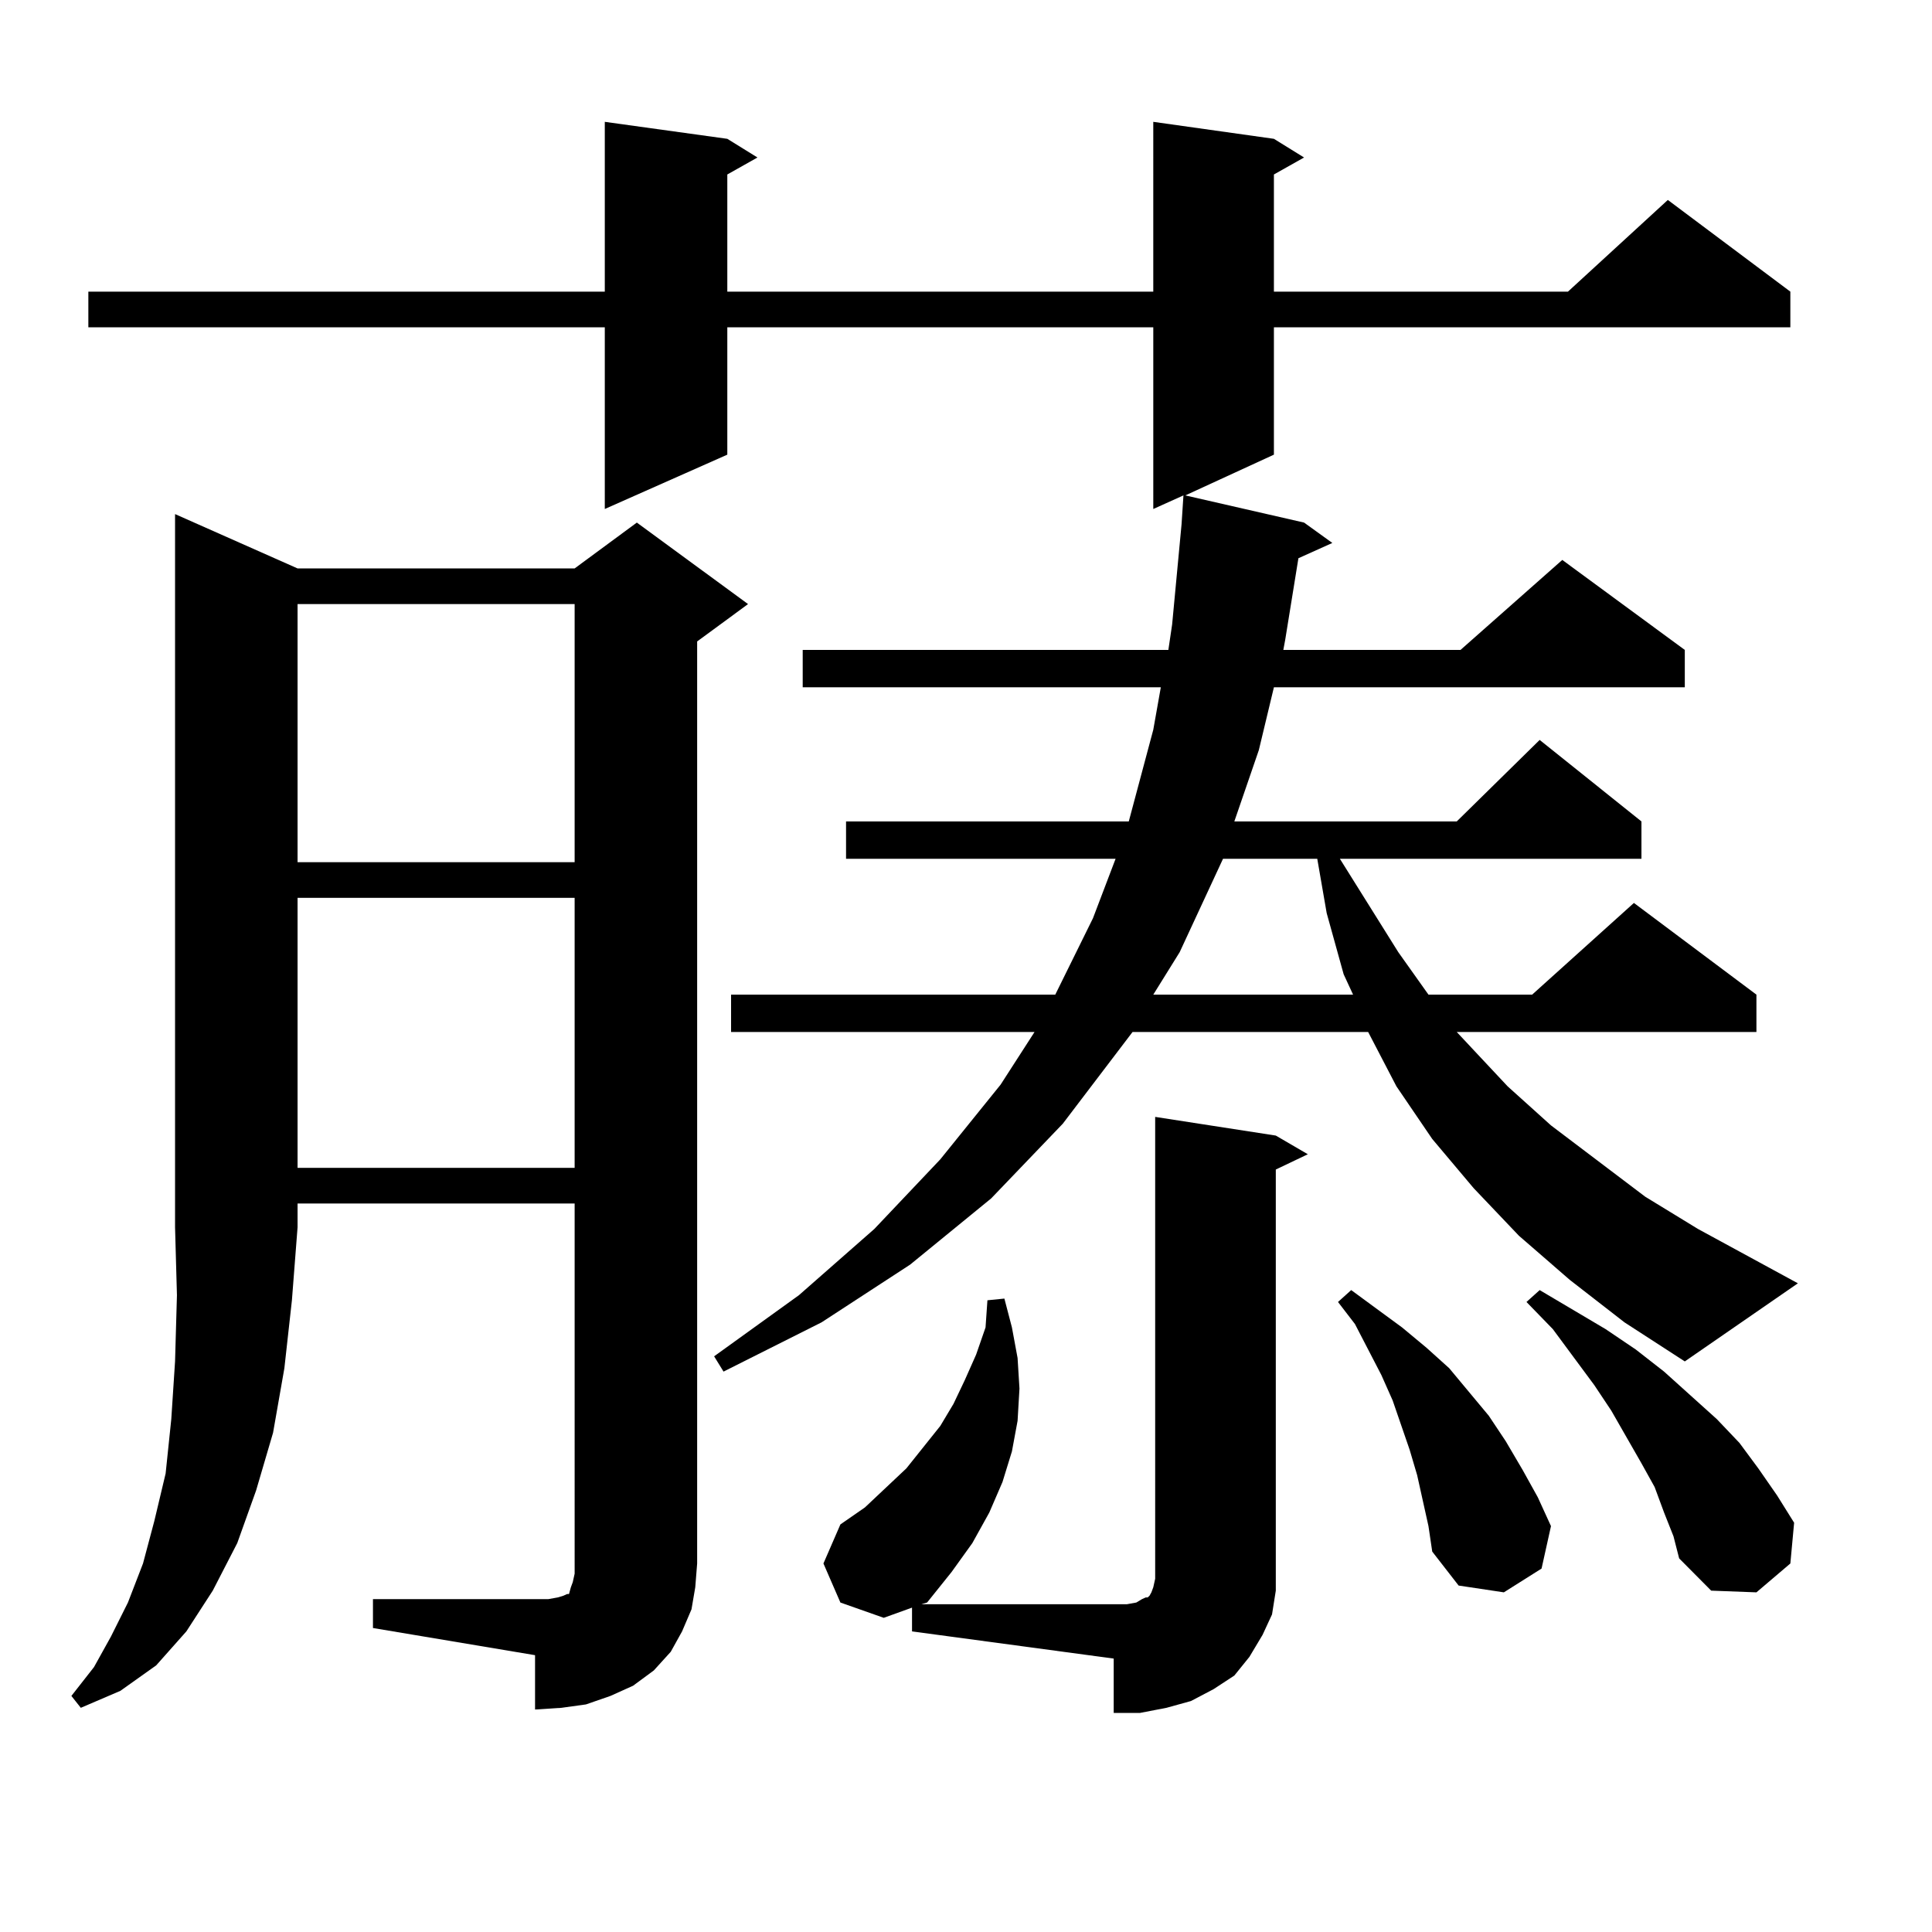
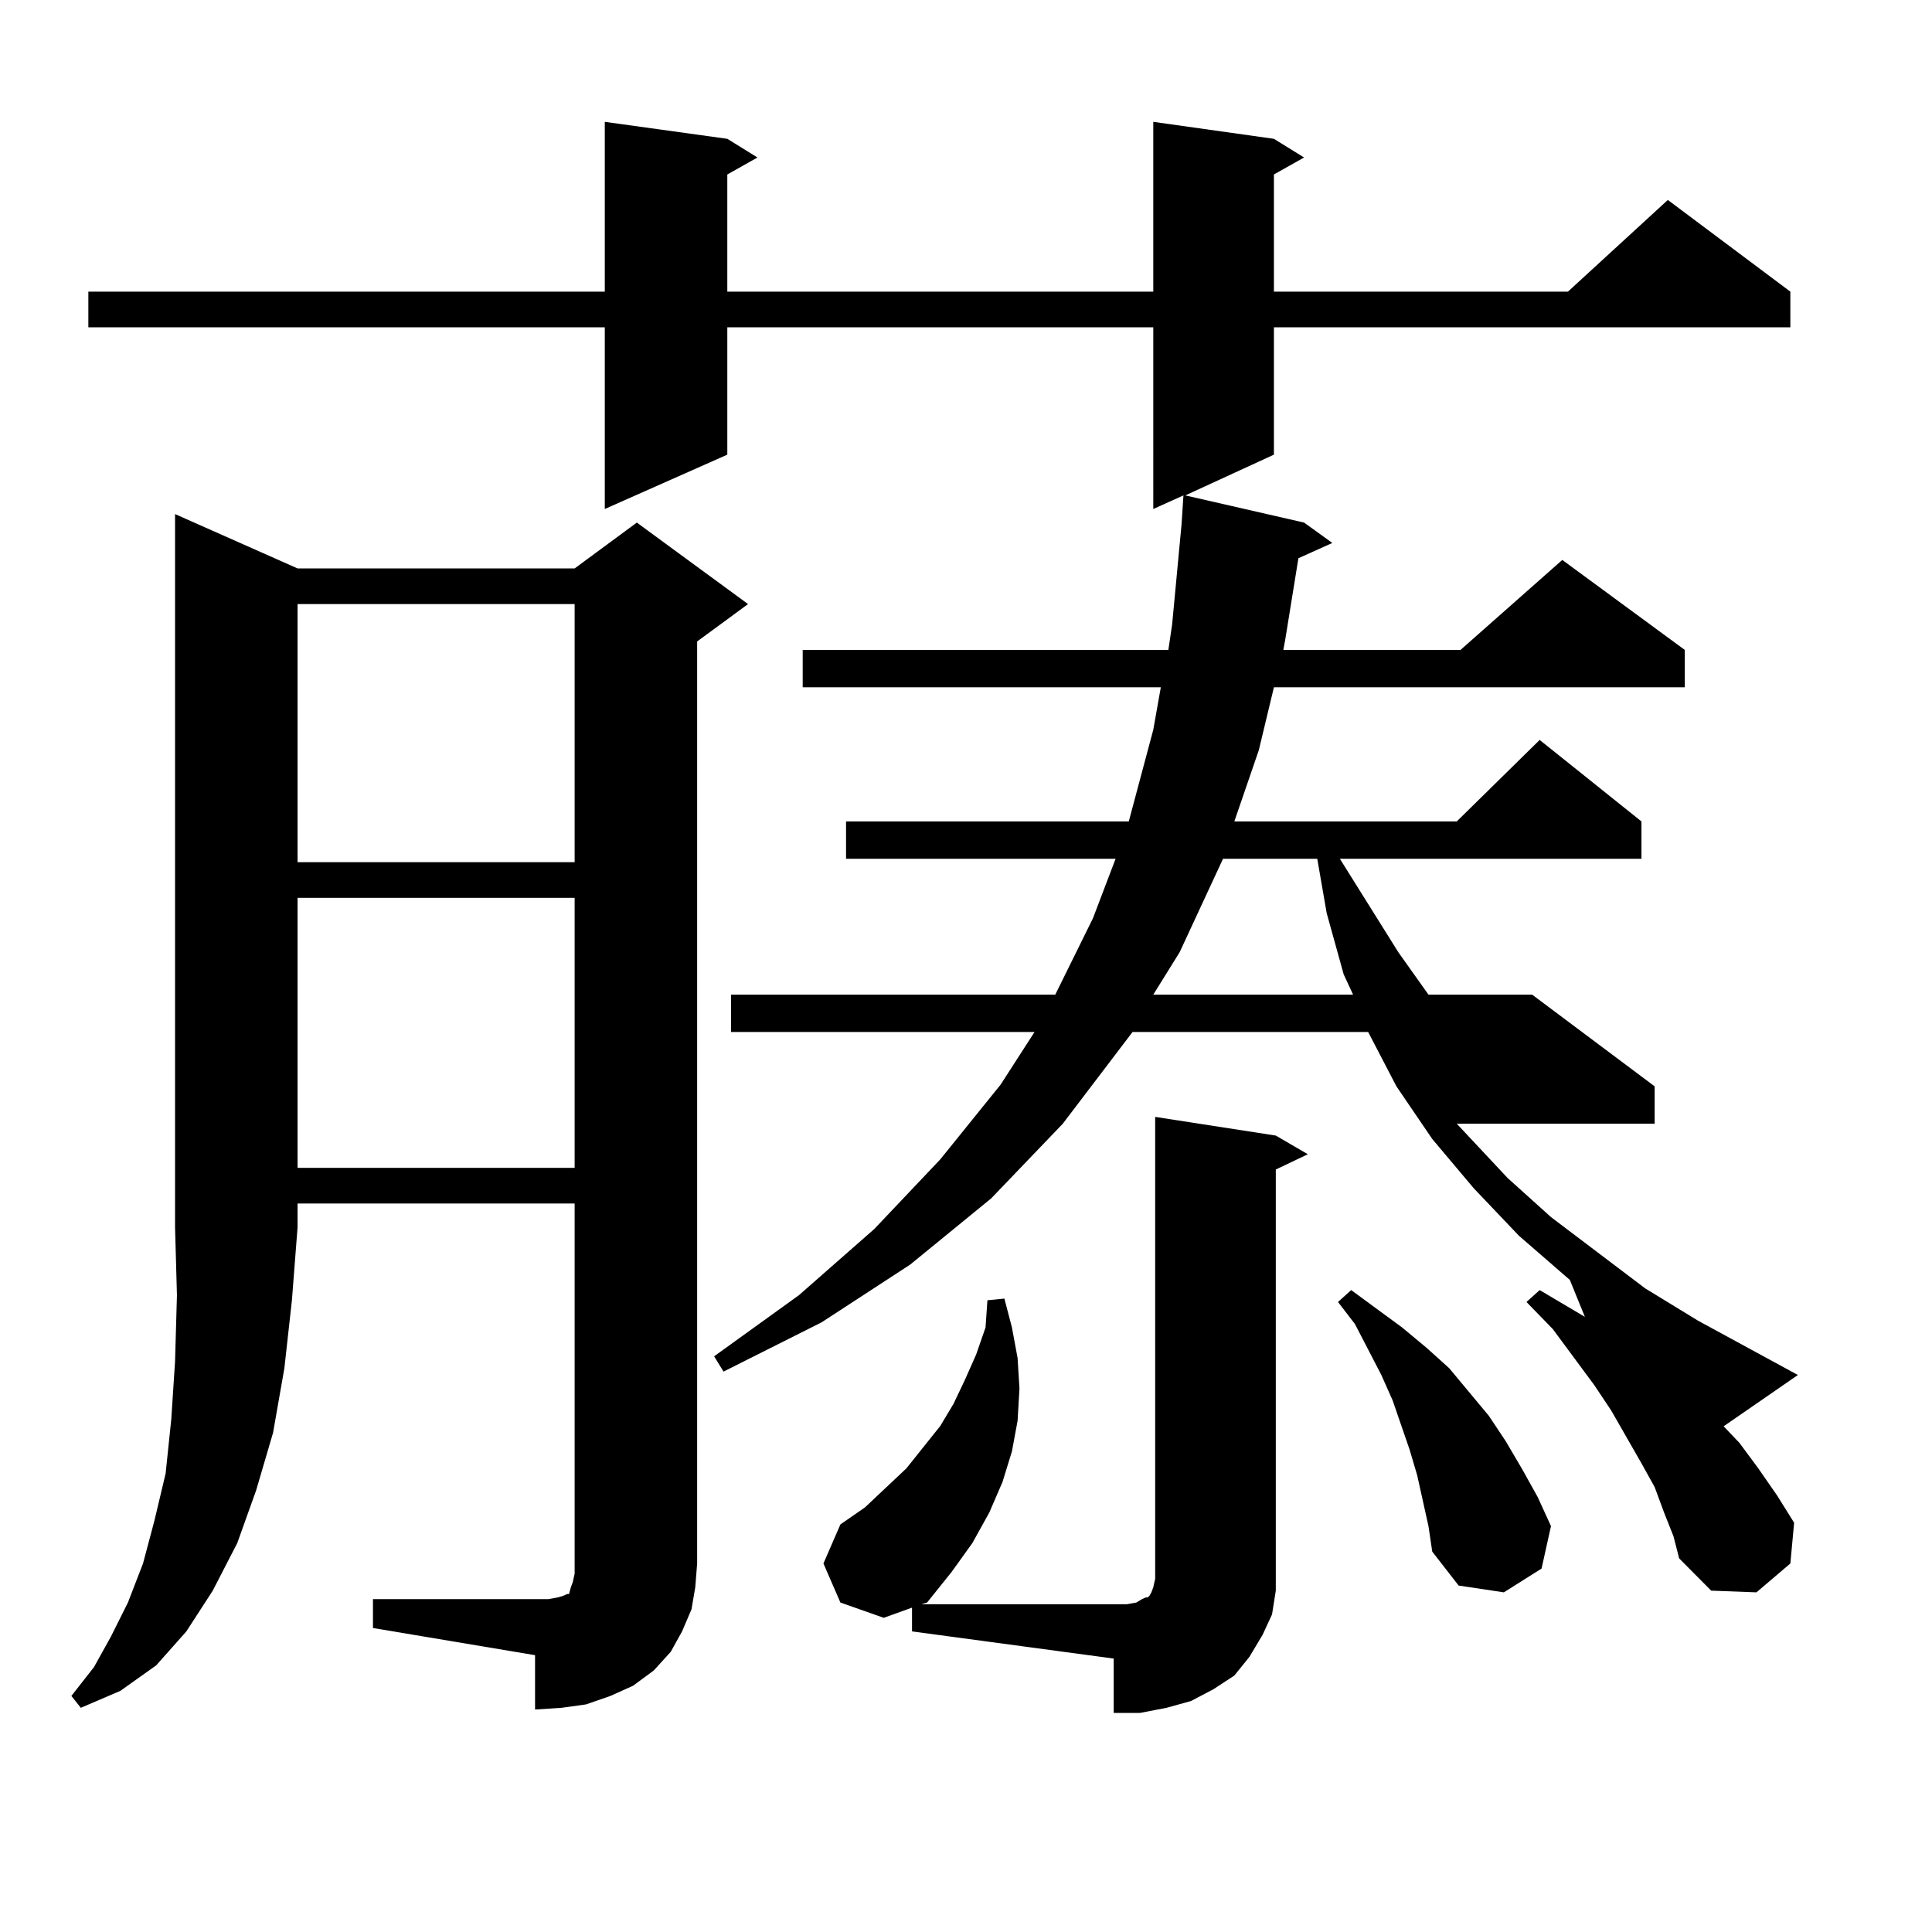
<svg xmlns="http://www.w3.org/2000/svg" version="1.1" id="图层_1" x="0px" y="0px" width="1000px" height="1000px" viewBox="0 0 1000 1000" enable-background="new 0 0 1000 1000" xml:space="preserve">
-   <path d="M154.021,294.215h143.411l32.194-23.73l57.56,42.188l-26.341,19.336v477.246l-0.976,12.305l-1.951,11.426l-4.878,11.426  l-5.854,10.547l-8.78,9.668l-10.731,7.91l-11.707,5.273l-12.683,4.395l-12.683,1.758l-13.658,0.879v-28.125l-83.9-14.063v-14.941  h83.9h6.829l4.878-0.879l2.927-0.879l1.951-0.879h0.976l0.976-3.516l0.976-2.637l0.976-4.395V622.926H154.021v12.305l-2.927,37.793  l-3.902,35.156l-5.854,33.398l-8.78,29.883l-9.756,27.246l-12.683,24.609L96.461,844.41l-15.609,17.578l-18.536,13.184  l-20.487,8.789l-4.878-6.152l11.707-14.941l8.78-15.82l8.78-17.578l7.805-20.215l5.854-21.973l5.854-24.609l2.927-28.125  l1.951-29.883l0.976-34.277l-0.976-35.156V266.09L154.021,294.215z M812.541,662.477L786.2,639.625l-23.414-24.609l-21.463-25.488  l-18.536-27.246l-14.634-28.125H586.205l-36.097,47.461l-37.072,38.672l-41.95,34.277l-45.853,29.883l-50.73,25.488l-4.878-7.91  l43.901-31.641l39.023-34.277l34.146-36.035l31.219-38.672l17.561-27.246H378.405V514.82h167.801l19.512-39.551l11.707-30.762  H437.916v-19.336h146.338l12.683-47.461l3.902-21.973H415.478v-19.336h189.264l1.951-13.184l4.878-51.855l0.976-14.941  l-15.609,7.031V169.41H376.454v65.918l-63.413,28.125V169.41H45.73v-18.457h267.311V63.063l63.413,8.789l15.609,9.668l-15.609,8.789  v60.645h220.482V63.063l62.438,8.789l15.609,9.668l-15.609,8.789v60.645h152.191l51.706-47.461l63.413,47.461v18.457H659.374v65.918  l-45.853,21.094l61.462,14.063l14.634,10.547l-17.561,7.91l-6.829,42.188l-0.976,5.273h91.705l52.682-46.582l63.413,46.582v19.336  H659.374l-7.805,32.52l-12.683,36.914h115.119l42.926-42.188l52.682,42.188v19.336H693.52l30.243,48.34l15.609,21.973h53.657  l52.682-47.461l63.413,47.461v19.336H754.006l26.341,28.125l22.438,20.215l48.779,36.914l27.316,16.699l51.706,28.125l-58.535,40.43  l-31.219-20.215L812.541,662.477z M154.021,312.672v133.594h143.411V312.672H154.021z M154.021,464.723v139.746h143.411V464.723  H154.021z M583.278,830.348l4.878-0.879l2.927-1.758l1.951-0.879h0.976l0.976-0.879l0.976-1.758l0.976-2.637l0.976-4.395V578.102  l62.438,9.668l16.585,9.668l-16.585,7.91v205.664v12.305l-1.951,12.305l-4.878,10.547l-6.829,11.426l-7.805,9.668l-10.731,7.031  l-11.707,6.152l-12.683,3.516l-13.658,2.637h-13.658v-28.125L472.062,844.41v-12.305l-14.634,5.273l-22.438-7.91l-8.78-20.215  l8.78-20.215l12.683-8.789l21.463-20.215l17.561-21.973l6.829-11.426l5.854-12.305l5.854-13.184l4.878-14.063l0.976-14.063  l8.78-0.879l3.902,14.941l2.927,15.82l0.976,15.82l-0.976,16.699l-2.927,15.82l-4.878,15.82l-6.829,15.82l-8.78,15.82  l-10.731,14.941l-12.683,15.82l-2.927,0.879H583.278z M633.033,444.508l-22.438,48.34l-13.658,21.973h103.412l-4.878-10.547  l-8.78-31.641l-4.878-28.125H633.033z M736.445,776.734l-2.927-13.184l-3.902-13.184l-8.78-25.488l-5.854-13.184l-13.658-26.367  l-8.78-11.426l6.829-6.152l26.341,19.336l12.683,10.547l11.707,10.547l20.487,24.609l8.78,13.184l8.78,14.941l7.805,14.063  l6.829,14.941l-4.878,21.973l-19.512,12.305l-23.414-3.516l-13.658-17.578l-1.951-13.184L736.445,776.734z M861.32,782.887  l-4.878-13.184l-6.829-12.305l-15.609-27.246l-8.78-13.184l-21.463-29.004l-13.658-14.063l6.829-6.152l34.146,20.215l15.609,10.547  l14.634,11.426l27.316,24.609l11.707,12.305l9.756,13.184l9.756,14.063l8.78,14.063l-1.951,21.094l-17.561,14.941l-23.414-0.879  l-16.585-16.699l-2.927-11.426L861.32,782.887z" />
+   <path d="M154.021,294.215h143.411l32.194-23.73l57.56,42.188l-26.341,19.336v477.246l-0.976,12.305l-1.951,11.426l-4.878,11.426  l-5.854,10.547l-8.78,9.668l-10.731,7.91l-11.707,5.273l-12.683,4.395l-12.683,1.758l-13.658,0.879v-28.125l-83.9-14.063v-14.941  h83.9h6.829l4.878-0.879l2.927-0.879l1.951-0.879h0.976l0.976-3.516l0.976-2.637l0.976-4.395V622.926H154.021v12.305l-2.927,37.793  l-3.902,35.156l-5.854,33.398l-8.78,29.883l-9.756,27.246l-12.683,24.609L96.461,844.41l-15.609,17.578l-18.536,13.184  l-20.487,8.789l-4.878-6.152l11.707-14.941l8.78-15.82l8.78-17.578l7.805-20.215l5.854-21.973l5.854-24.609l2.927-28.125  l1.951-29.883l0.976-34.277l-0.976-35.156V266.09L154.021,294.215z M812.541,662.477L786.2,639.625l-23.414-24.609l-21.463-25.488  l-18.536-27.246l-14.634-28.125H586.205l-36.097,47.461l-37.072,38.672l-41.95,34.277l-45.853,29.883l-50.73,25.488l-4.878-7.91  l43.901-31.641l39.023-34.277l34.146-36.035l31.219-38.672l17.561-27.246H378.405V514.82h167.801l19.512-39.551l11.707-30.762  H437.916v-19.336h146.338l12.683-47.461l3.902-21.973H415.478v-19.336h189.264l1.951-13.184l4.878-51.855l0.976-14.941  l-15.609,7.031V169.41H376.454v65.918l-63.413,28.125V169.41H45.73v-18.457h267.311V63.063l63.413,8.789l15.609,9.668l-15.609,8.789  v60.645h220.482V63.063l62.438,8.789l15.609,9.668l-15.609,8.789v60.645h152.191l51.706-47.461l63.413,47.461v18.457H659.374v65.918  l-45.853,21.094l61.462,14.063l14.634,10.547l-17.561,7.91l-6.829,42.188l-0.976,5.273h91.705l52.682-46.582l63.413,46.582v19.336  H659.374l-7.805,32.52l-12.683,36.914h115.119l42.926-42.188l52.682,42.188v19.336H693.52l30.243,48.34l15.609,21.973h53.657  l63.413,47.461v19.336H754.006l26.341,28.125l22.438,20.215l48.779,36.914l27.316,16.699l51.706,28.125l-58.535,40.43  l-31.219-20.215L812.541,662.477z M154.021,312.672v133.594h143.411V312.672H154.021z M154.021,464.723v139.746h143.411V464.723  H154.021z M583.278,830.348l4.878-0.879l2.927-1.758l1.951-0.879h0.976l0.976-0.879l0.976-1.758l0.976-2.637l0.976-4.395V578.102  l62.438,9.668l16.585,9.668l-16.585,7.91v205.664v12.305l-1.951,12.305l-4.878,10.547l-6.829,11.426l-7.805,9.668l-10.731,7.031  l-11.707,6.152l-12.683,3.516l-13.658,2.637h-13.658v-28.125L472.062,844.41v-12.305l-14.634,5.273l-22.438-7.91l-8.78-20.215  l8.78-20.215l12.683-8.789l21.463-20.215l17.561-21.973l6.829-11.426l5.854-12.305l5.854-13.184l4.878-14.063l0.976-14.063  l8.78-0.879l3.902,14.941l2.927,15.82l0.976,15.82l-0.976,16.699l-2.927,15.82l-4.878,15.82l-6.829,15.82l-8.78,15.82  l-10.731,14.941l-12.683,15.82l-2.927,0.879H583.278z M633.033,444.508l-22.438,48.34l-13.658,21.973h103.412l-4.878-10.547  l-8.78-31.641l-4.878-28.125H633.033z M736.445,776.734l-2.927-13.184l-3.902-13.184l-8.78-25.488l-5.854-13.184l-13.658-26.367  l-8.78-11.426l6.829-6.152l26.341,19.336l12.683,10.547l11.707,10.547l20.487,24.609l8.78,13.184l8.78,14.941l7.805,14.063  l6.829,14.941l-4.878,21.973l-19.512,12.305l-23.414-3.516l-13.658-17.578l-1.951-13.184L736.445,776.734z M861.32,782.887  l-4.878-13.184l-6.829-12.305l-15.609-27.246l-8.78-13.184l-21.463-29.004l-13.658-14.063l6.829-6.152l34.146,20.215l15.609,10.547  l14.634,11.426l27.316,24.609l11.707,12.305l9.756,13.184l9.756,14.063l8.78,14.063l-1.951,21.094l-17.561,14.941l-23.414-0.879  l-16.585-16.699l-2.927-11.426L861.32,782.887z" />
</svg>